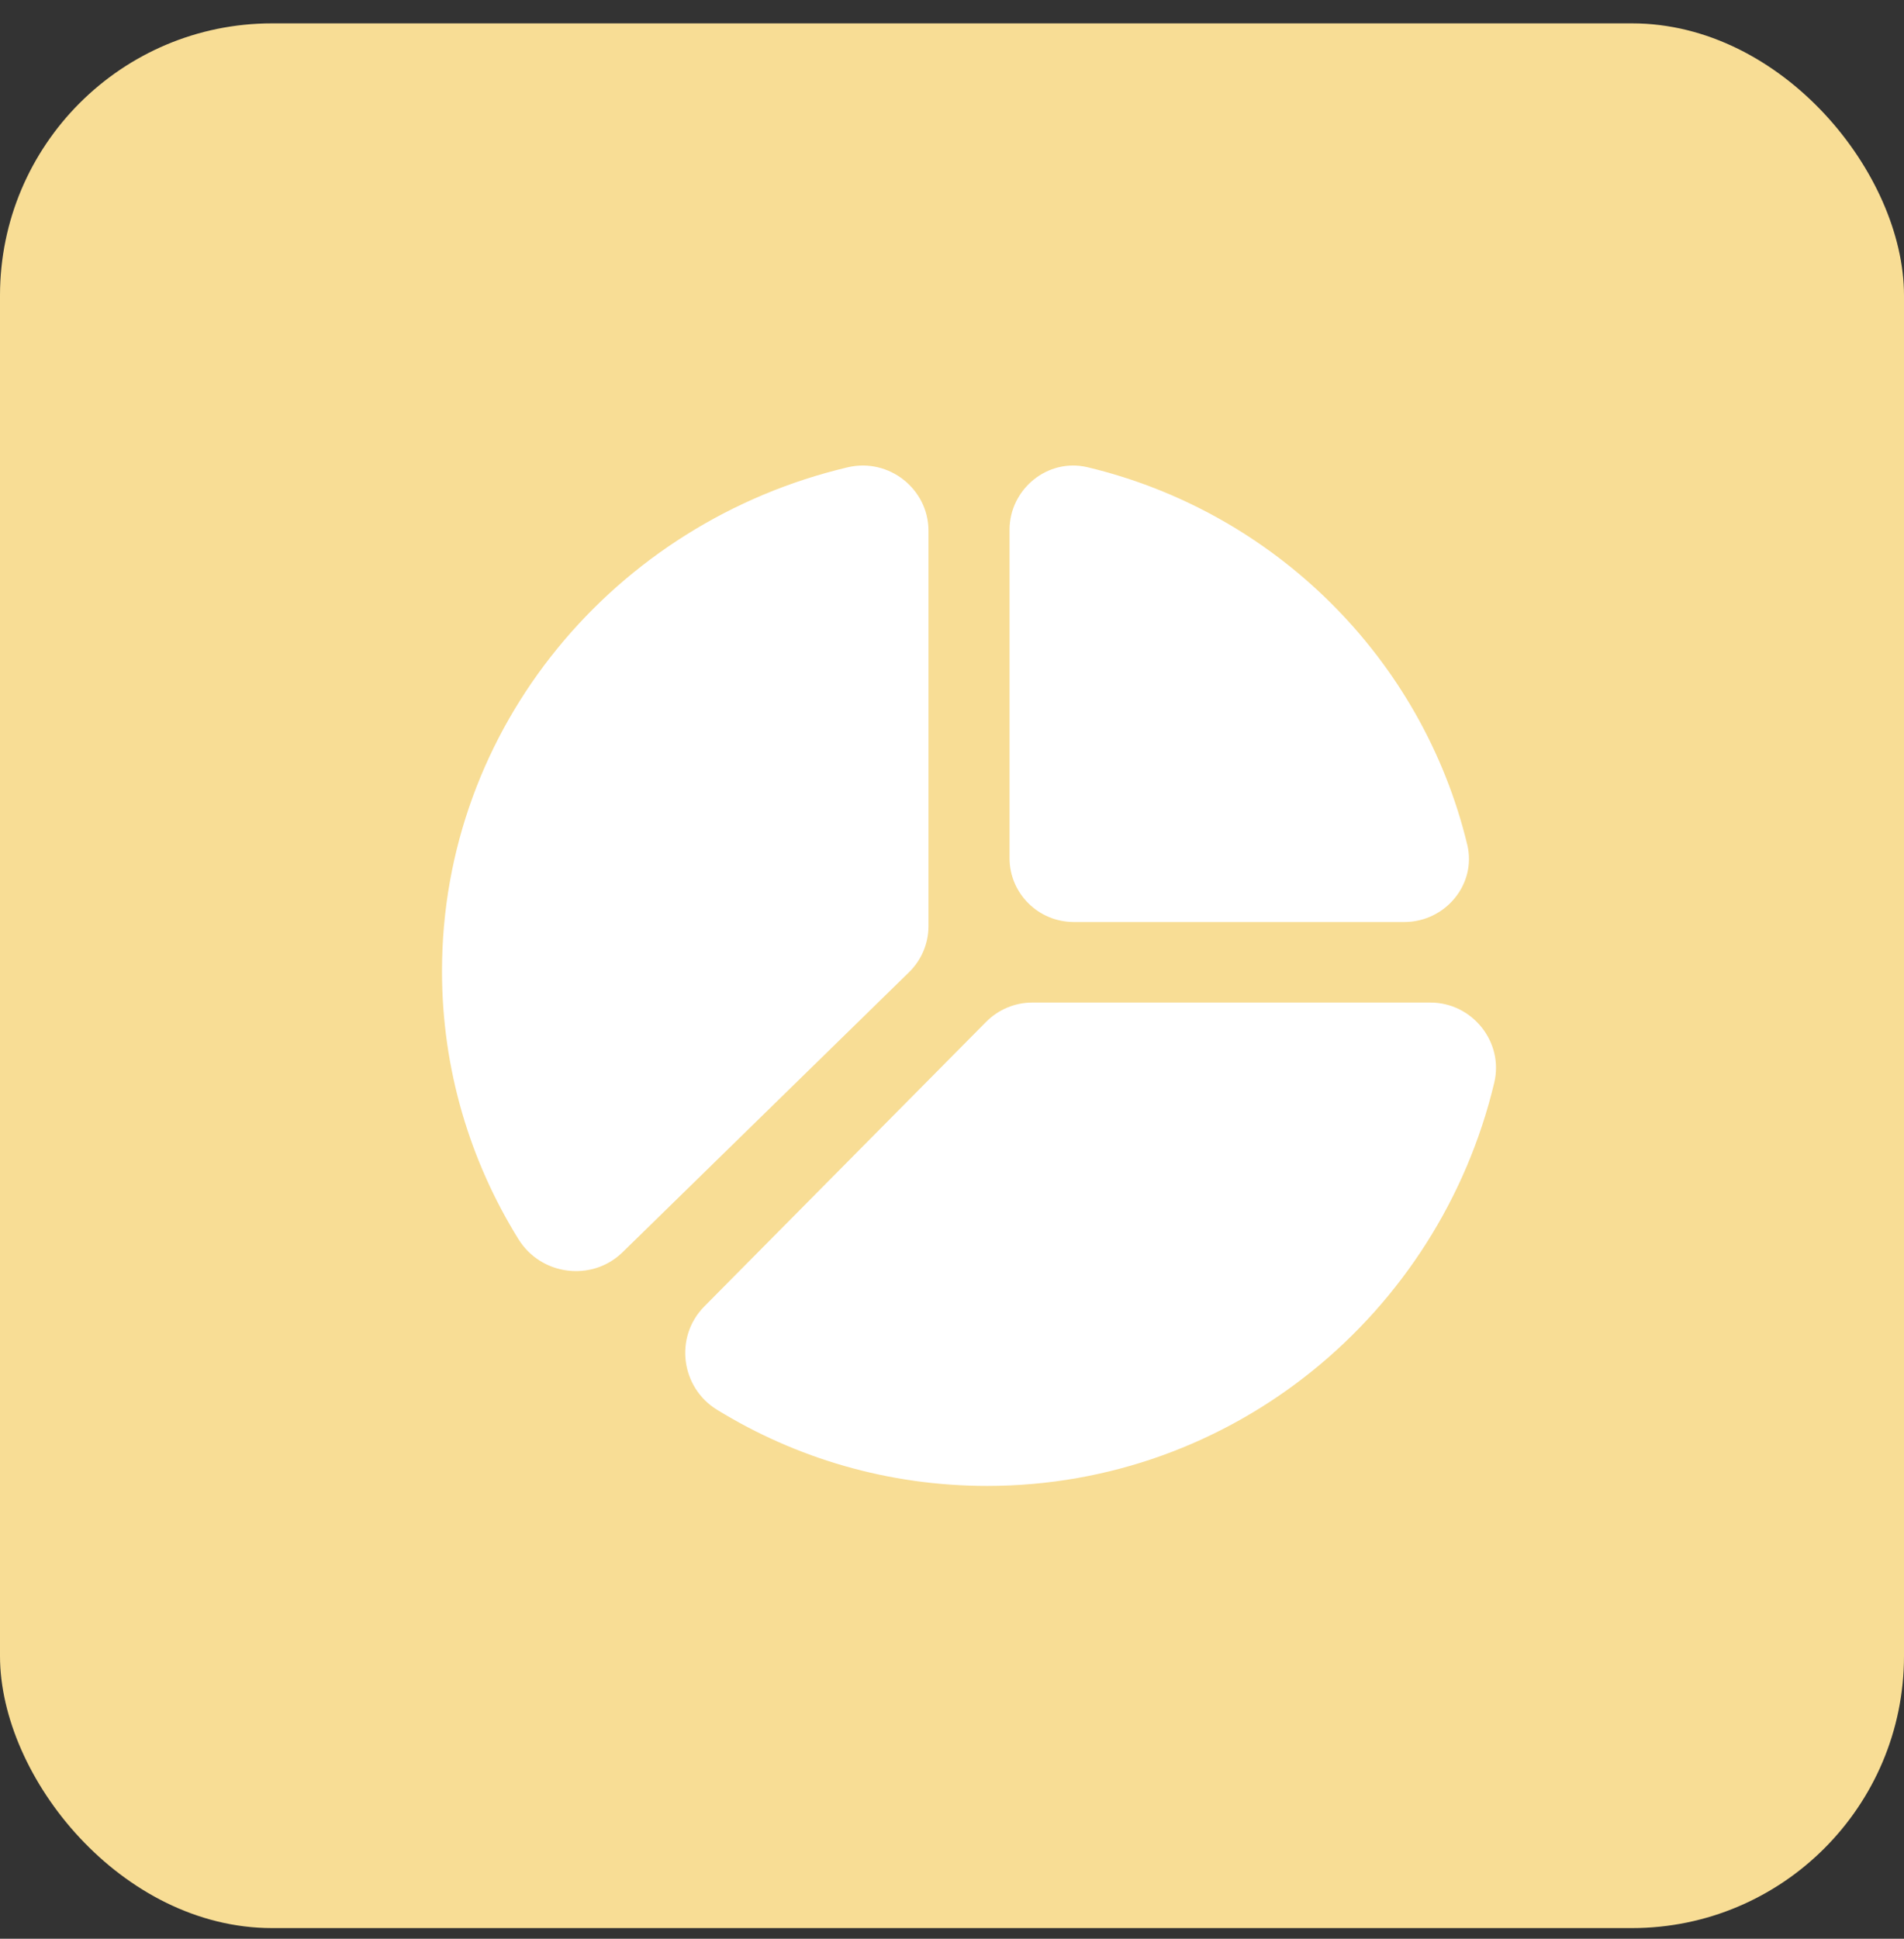
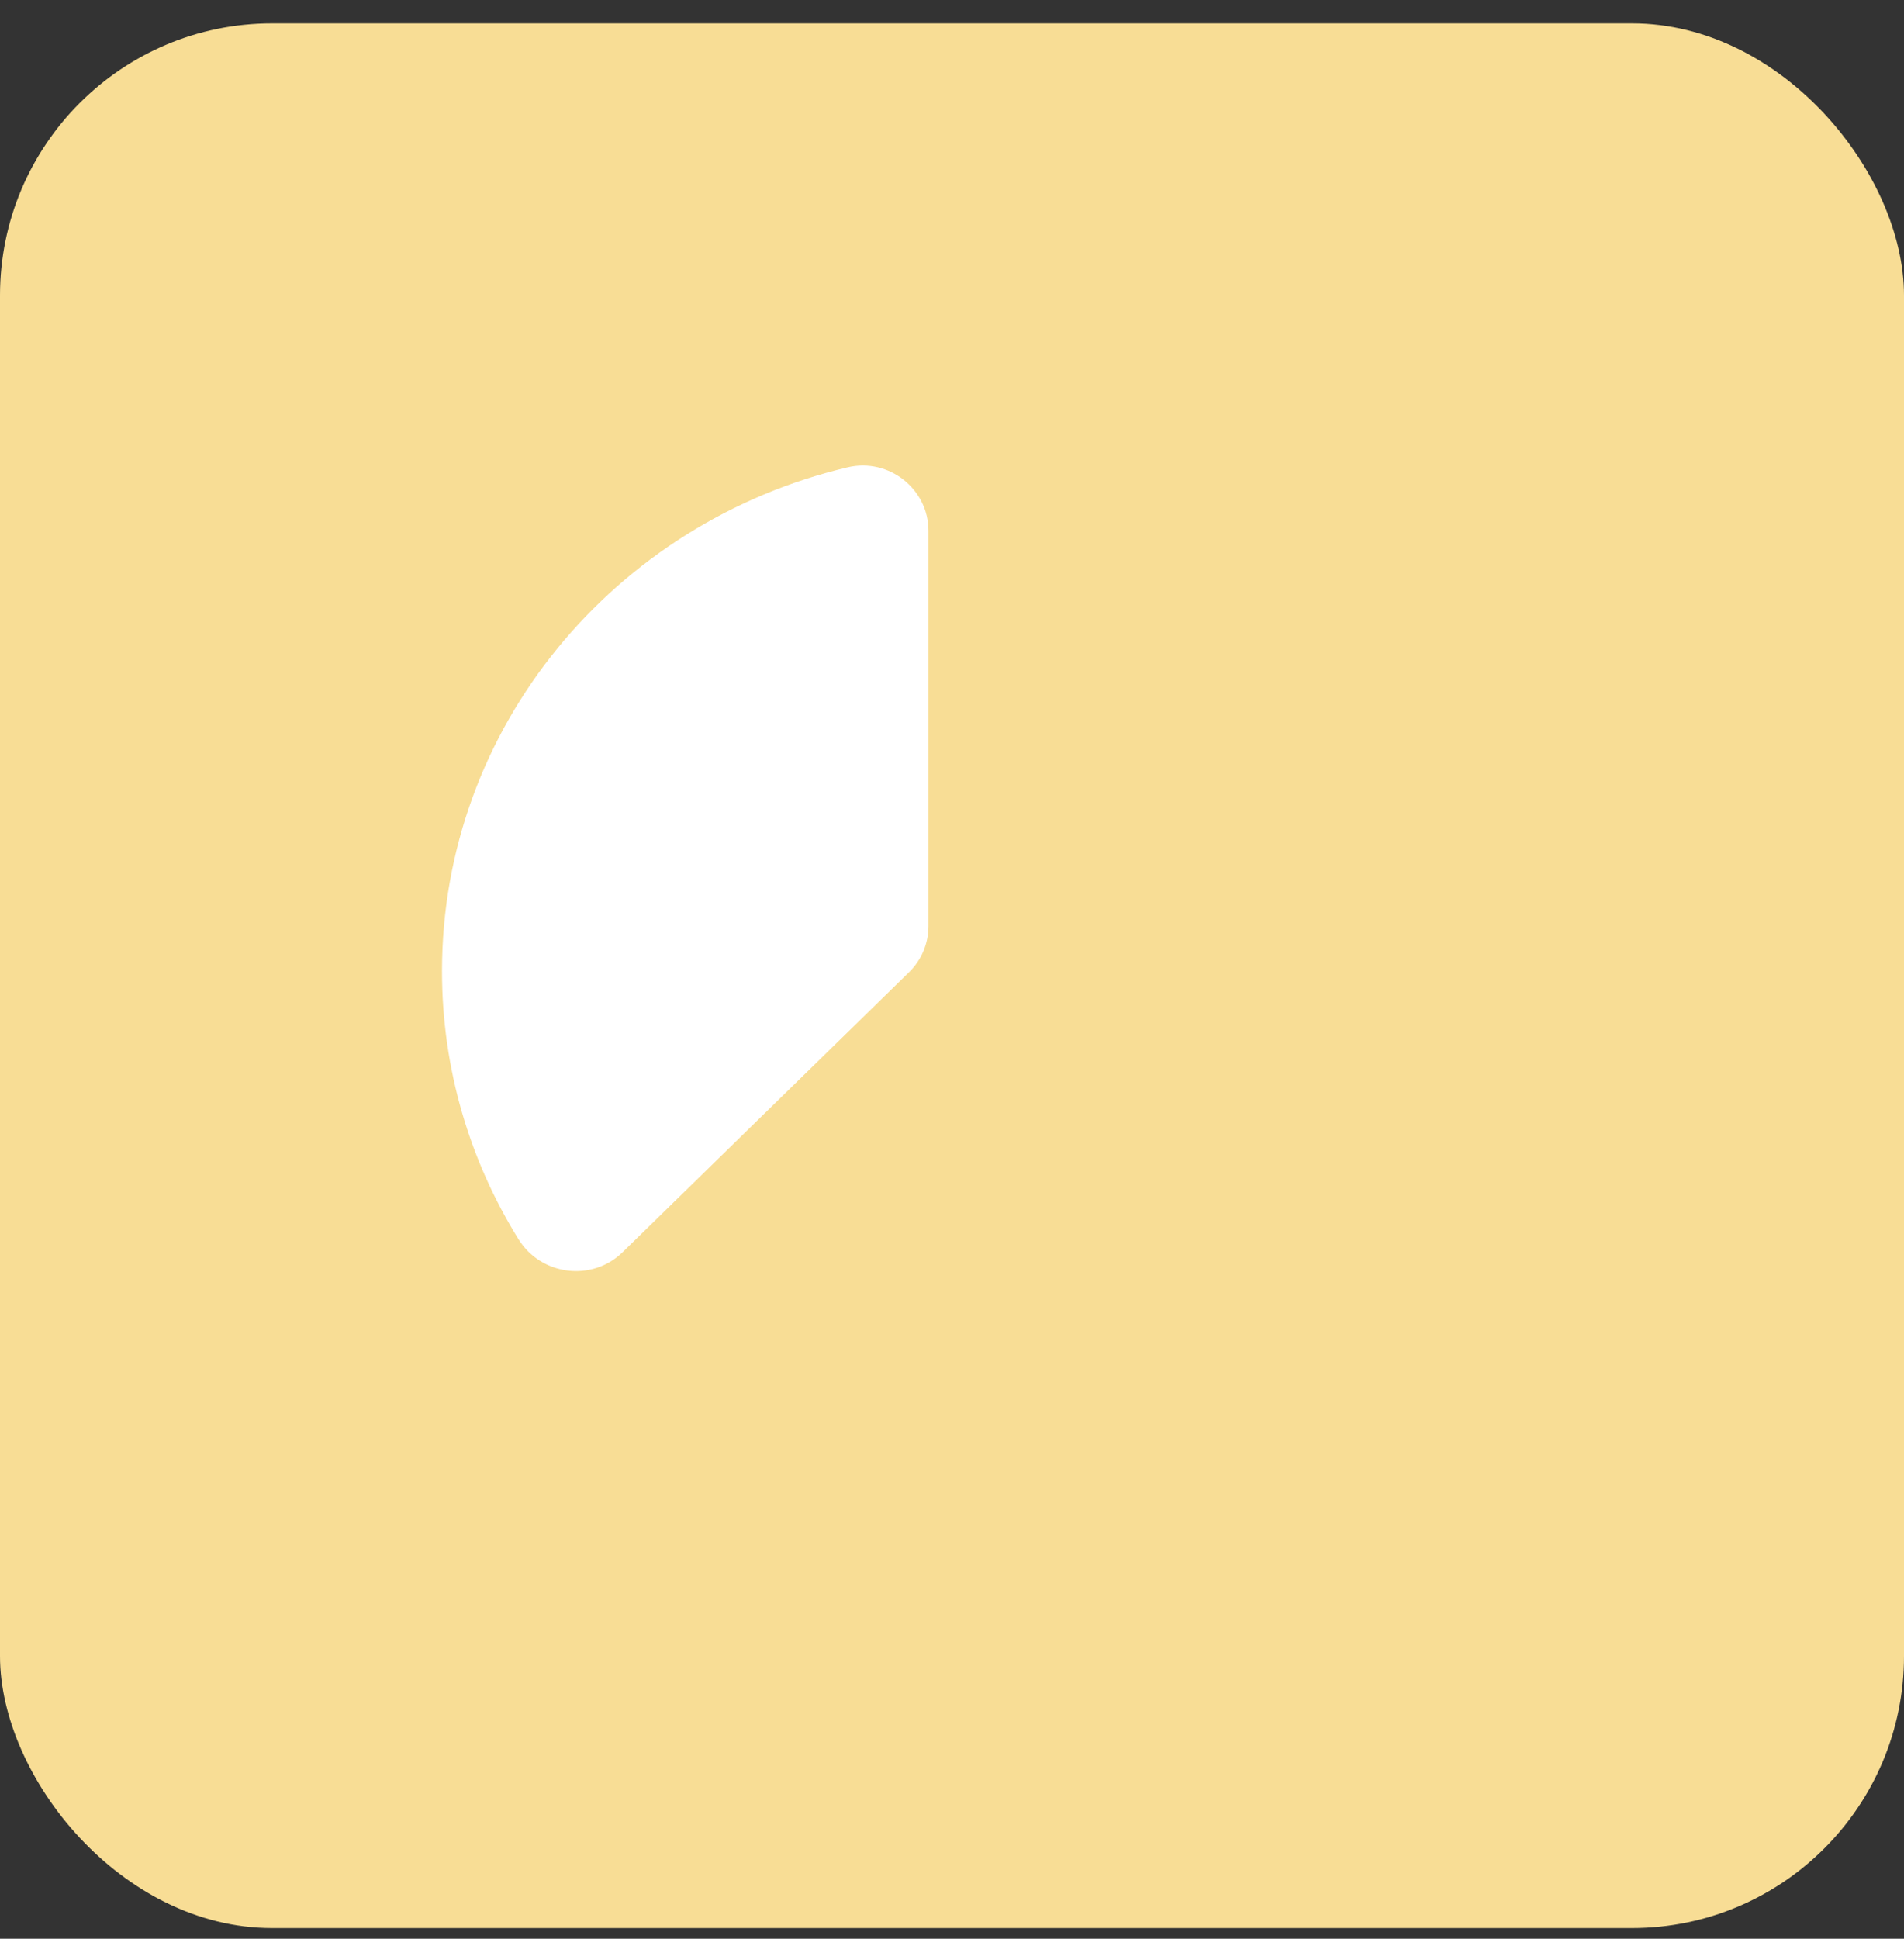
<svg xmlns="http://www.w3.org/2000/svg" width="56px" height="57px" viewBox="0 0 56 57" version="1.1">
  <rect x="0" y="0" width="56" height="57" fill="#333333" stroke="none" />
  <title>C11FBE5B-4022-4103-A681-1B6818682950</title>
  <g id="Approved-Designs" stroke="none" stroke-width="1" fill="none" fill-rule="evenodd">
    <g id="Studio-Final" transform="translate(-154, -2765)">
      <g id="Group-35" transform="translate(154, 2765.687)">
        <rect id="Rectangle-Copy-19" fill="#F8DD95" x="0" y="0" width="56" height="56" rx="8" />
        <g id="6-Diagram_6" transform="translate(13, 13)" fill="#FFFFFF">
          <path d="M13.737,14.896 L5.313,23.128 C4.411,24.01 2.91,23.814 2.249,22.746 C0.822,20.447 0,17.748 0,14.864 C0,7.687 5.086,1.665 11.933,0.052 C13.146,-0.234 14.308,0.694 14.308,1.913 L14.308,13.549 C14.308,14.051 14.102,14.54 13.737,14.896" id="Fill-154" />
-           <path d="M17.358,15.789 L29.072,15.789 C30.299,15.789 31.235,16.946 30.948,18.147 C29.325,24.949 23.257,30 16.033,30 C13.127,30 10.411,29.186 8.096,27.765 C7.022,27.113 6.827,25.621 7.715,24.723 L16.002,16.358 C16.362,15.996 16.849,15.789 17.358,15.789" id="Fill-155" />
-           <path d="M18.586,13.421 C17.54,13.421 16.692,12.581 16.692,11.54 L16.692,1.892 C16.692,0.695 17.811,-0.227 18.983,0.049 C24.495,1.366 28.831,5.673 30.154,11.145 C30.436,12.311 29.508,13.421 28.303,13.421 L18.586,13.421 Z" id="Fill-156" />
        </g>
      </g>
    </g>
  </g>
</svg>